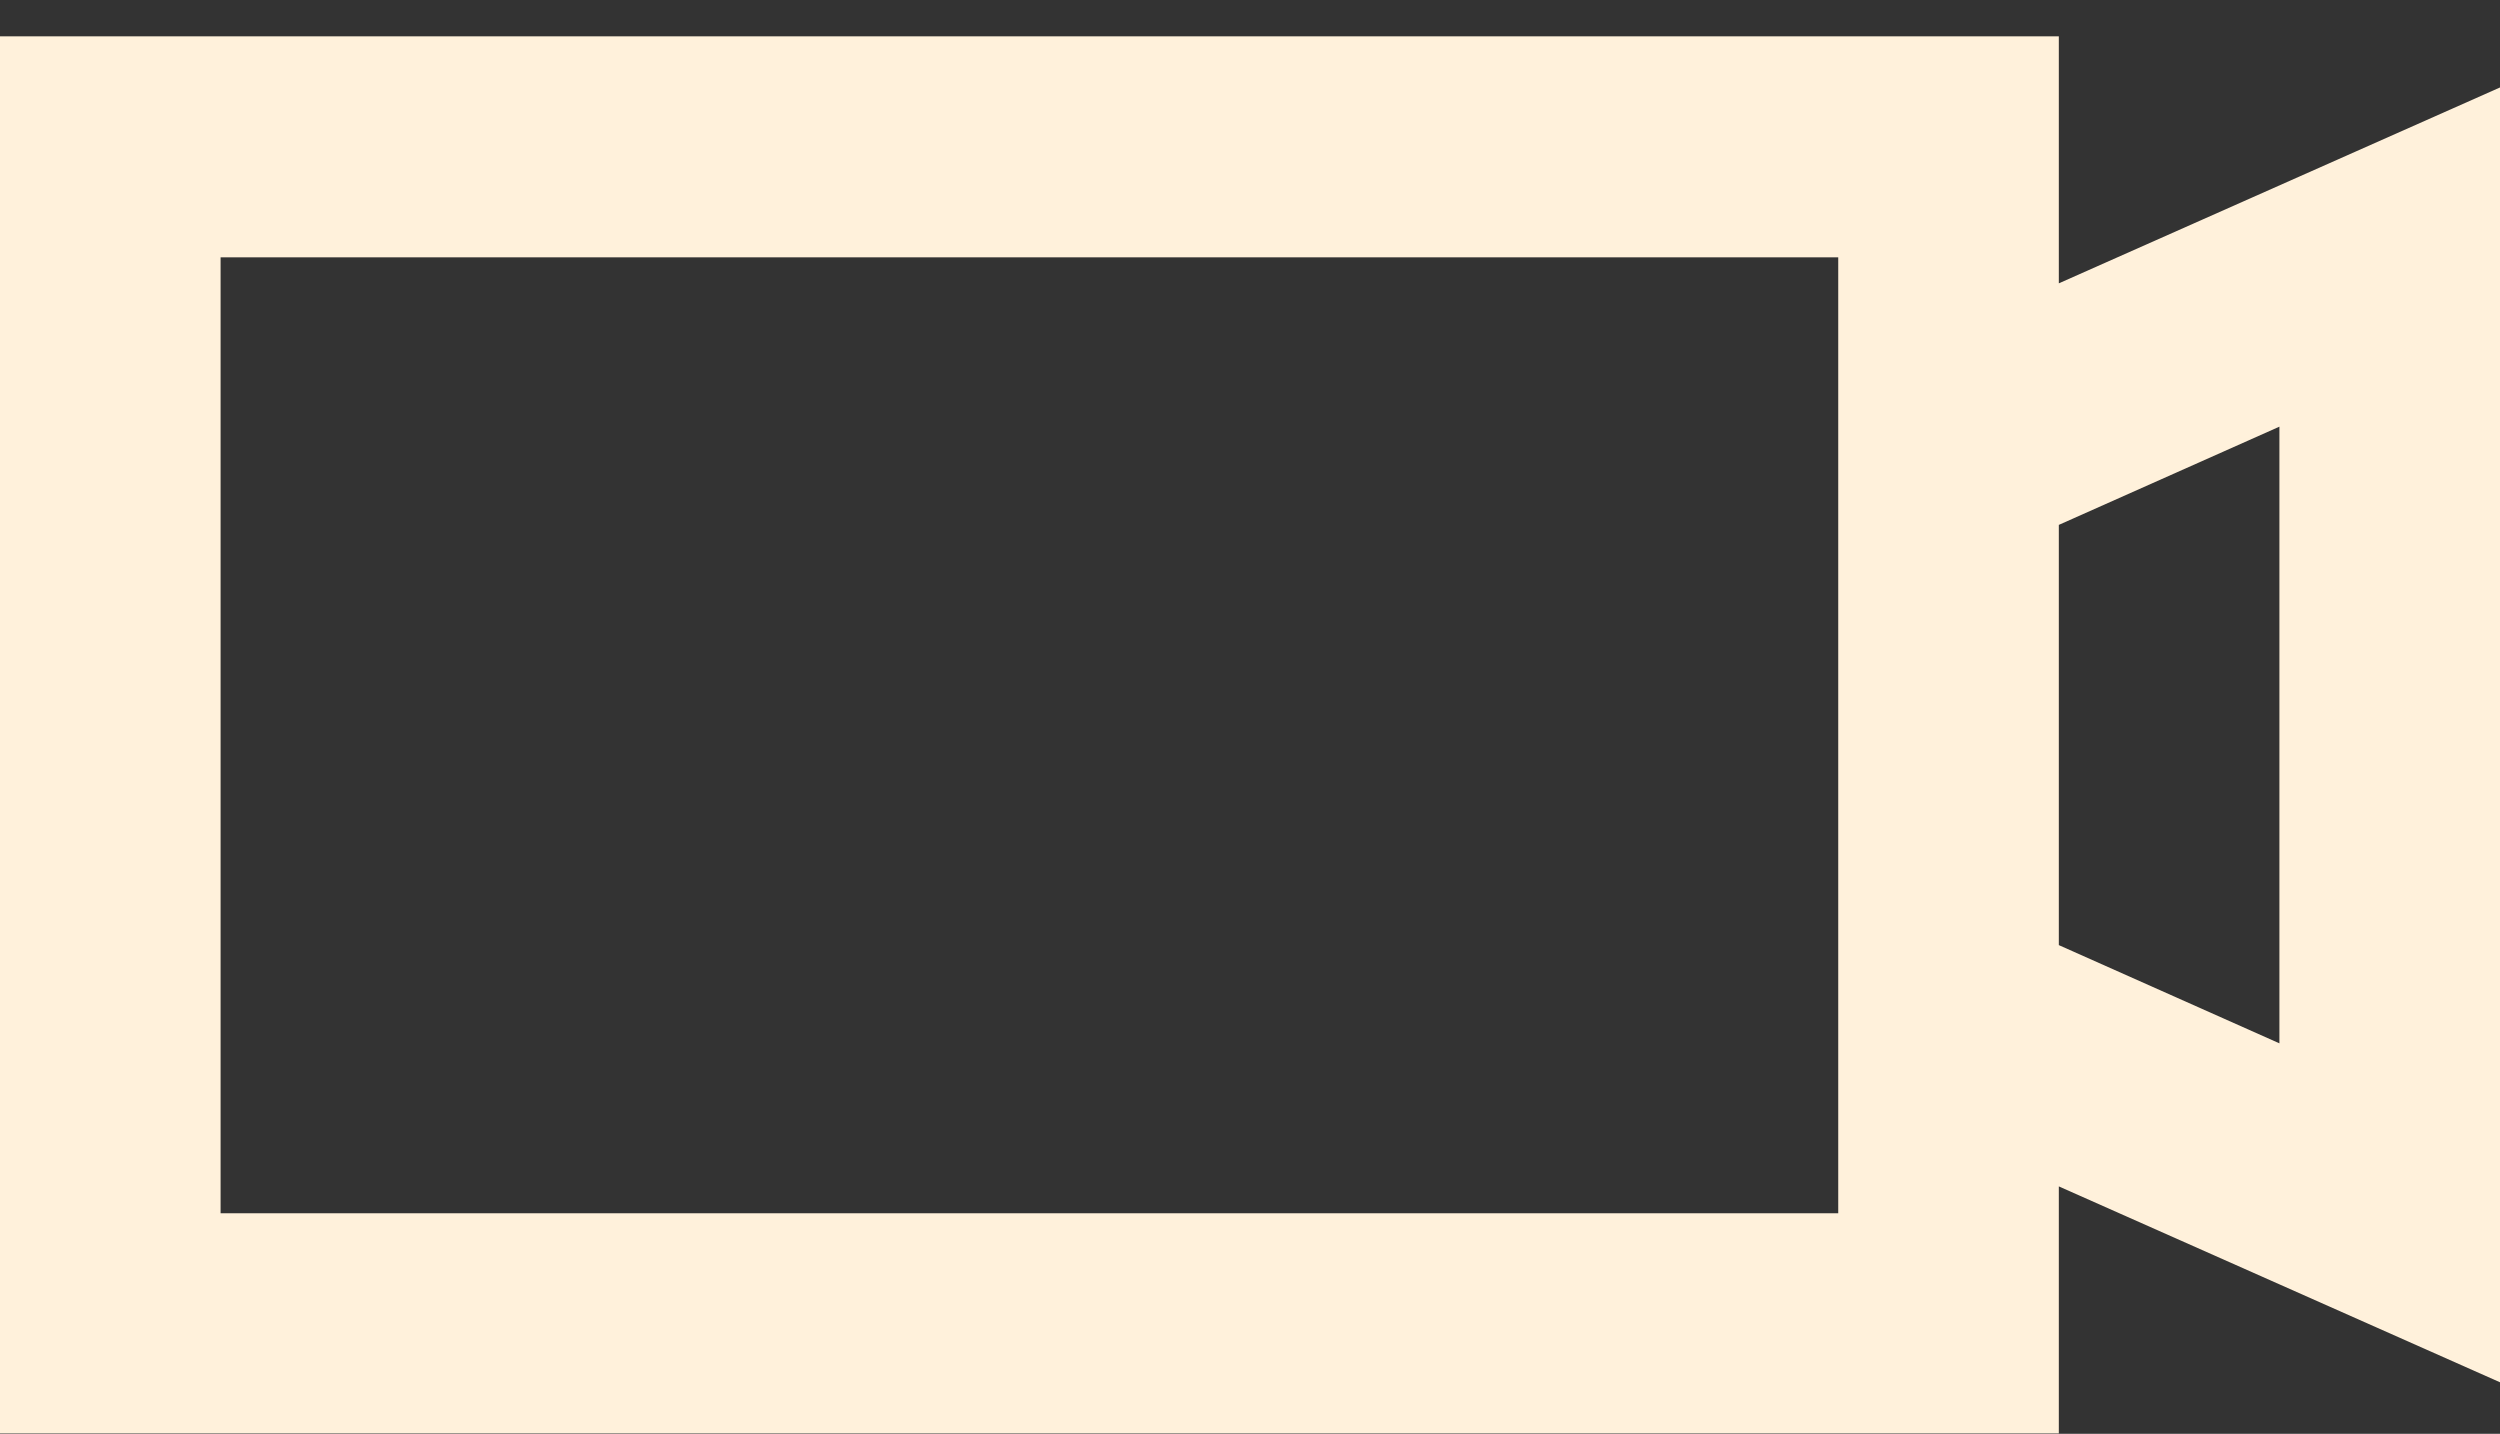
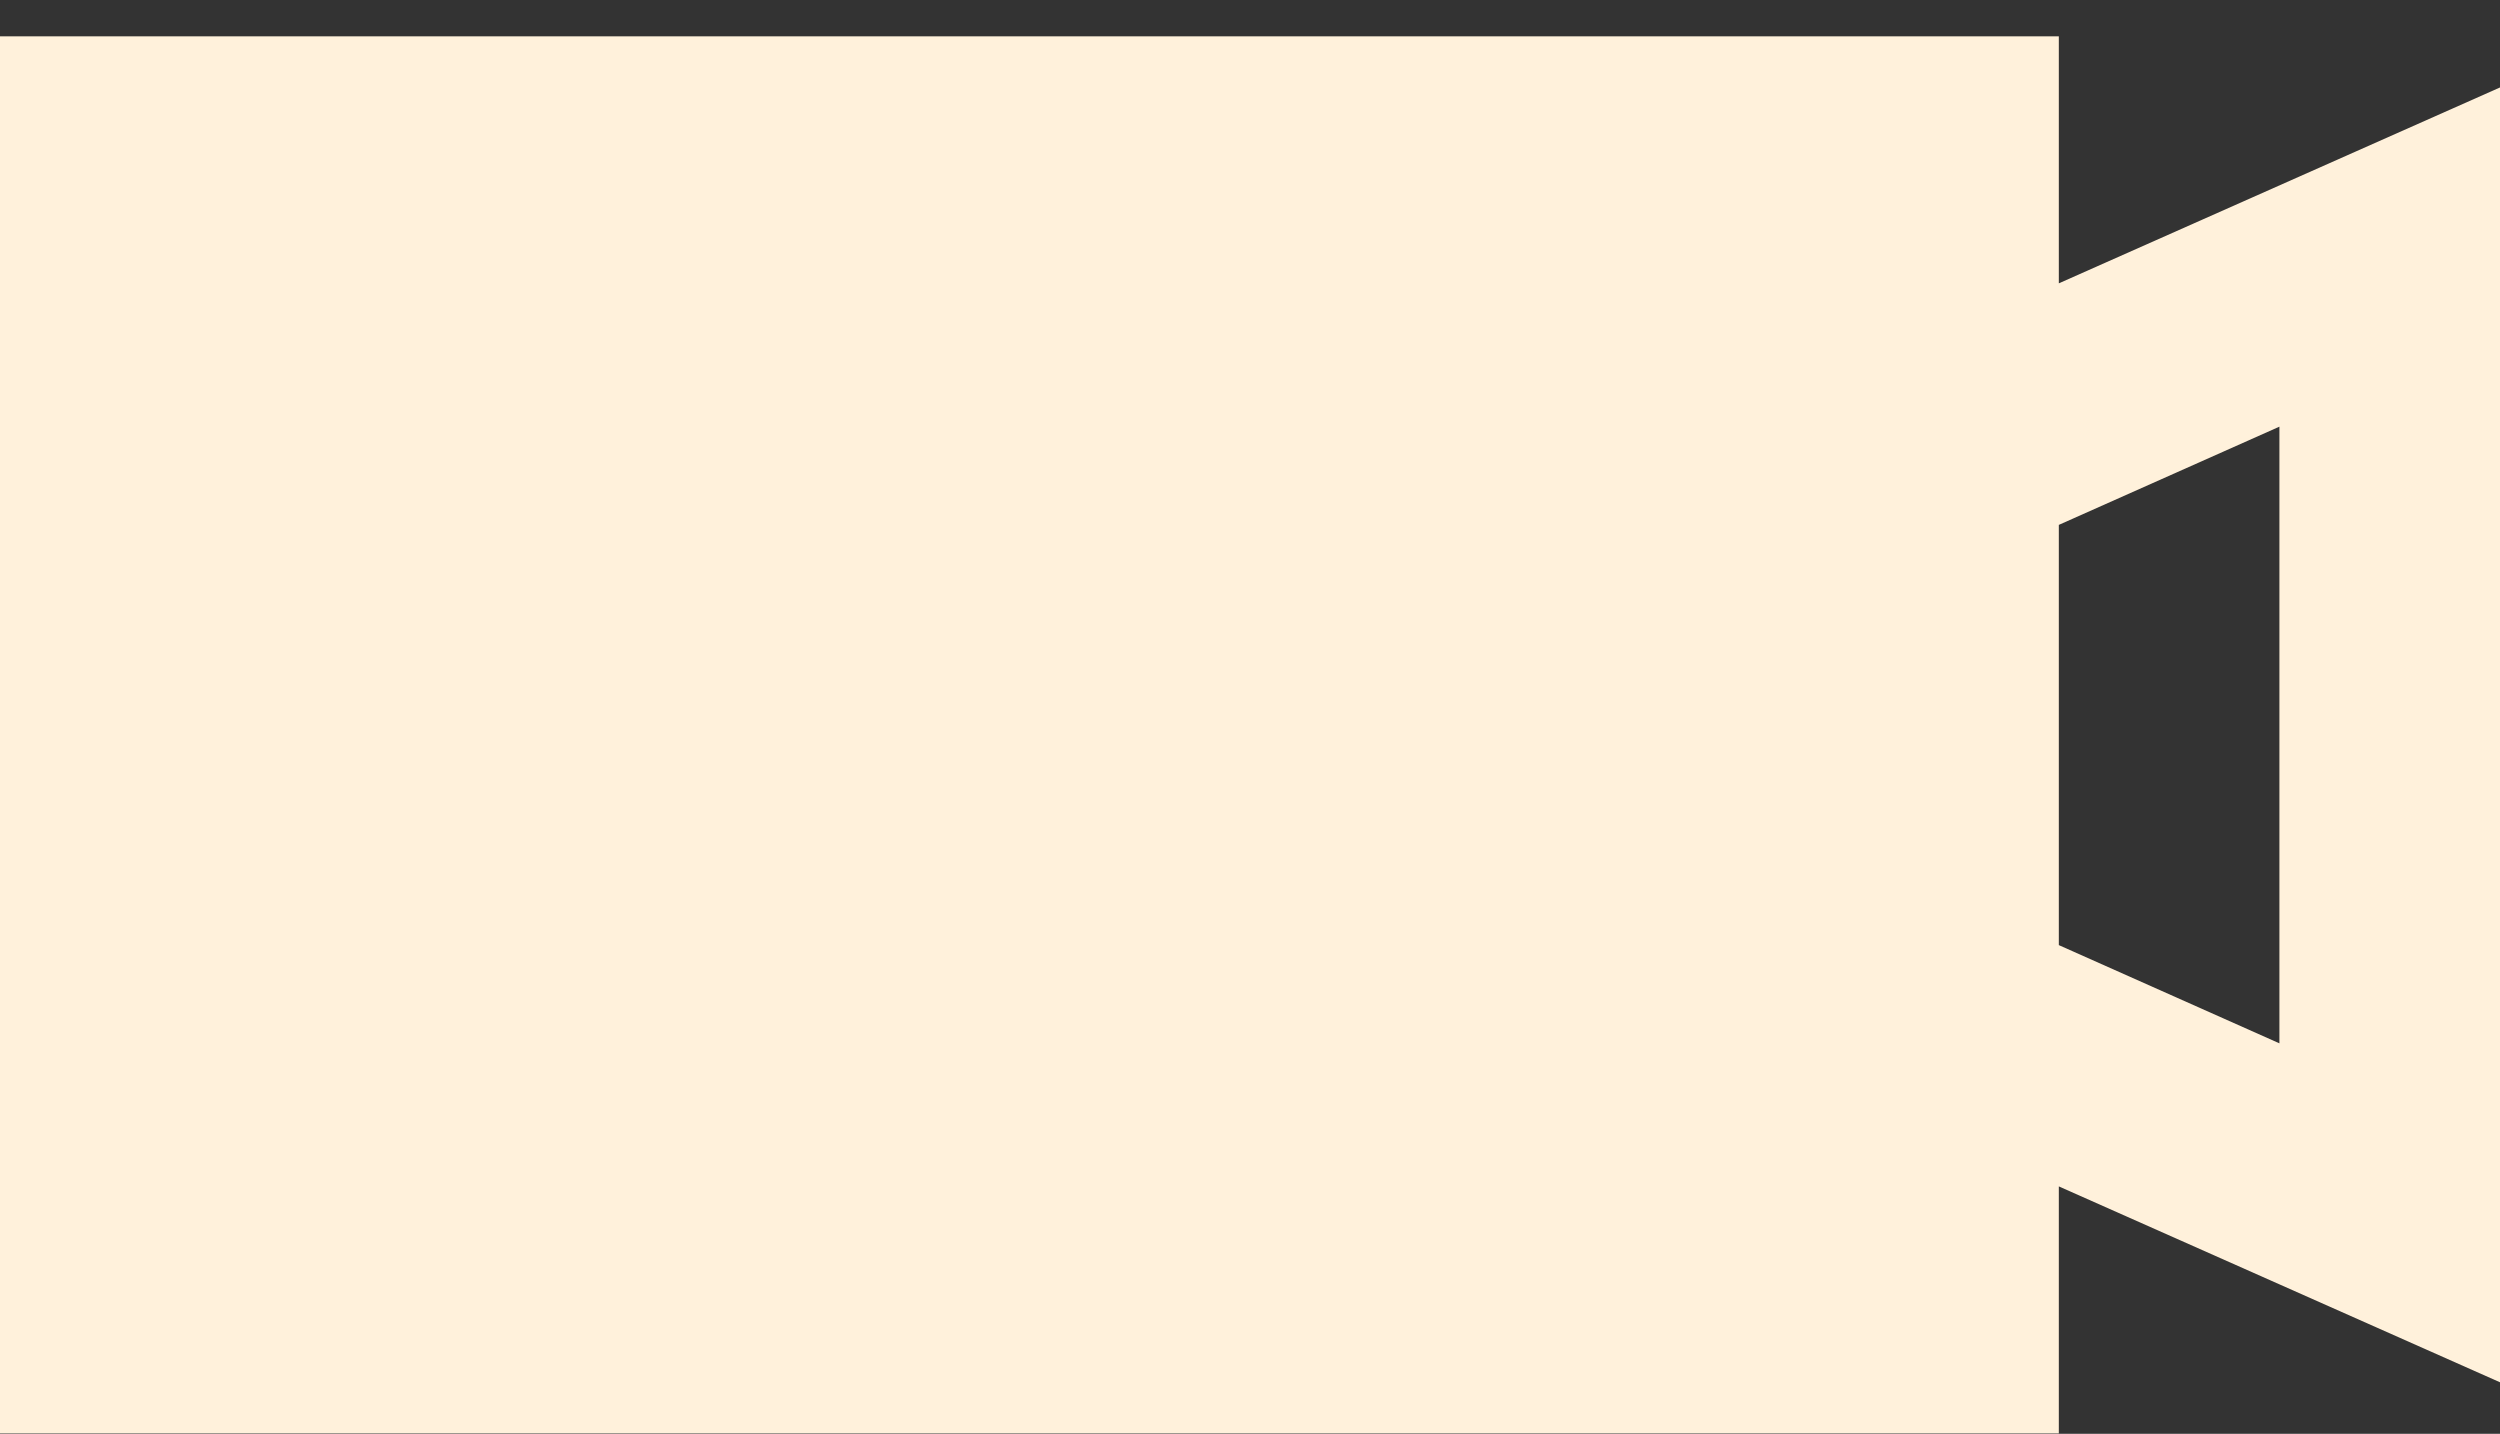
<svg xmlns="http://www.w3.org/2000/svg" width="68" height="39" viewBox="0 0 68 39" fill="none">
  <rect x="0" y="0" width="68" height="39" fill="#333333" stroke="none" />
-   <path d="M68 2.379L56 7.707V0.988H0V38.988H56V32.27L68 37.598V2.368V2.379ZM50 33H6V7H50V33ZM62 28.379L56 25.707V14.277L62 11.605V28.379Z" fill="#FFF1DB" />
+   <path d="M68 2.379L56 7.707V0.988H0V38.988H56V32.27L68 37.598V2.368V2.379ZM50 33H6H50V33ZM62 28.379L56 25.707V14.277L62 11.605V28.379Z" fill="#FFF1DB" />
</svg>